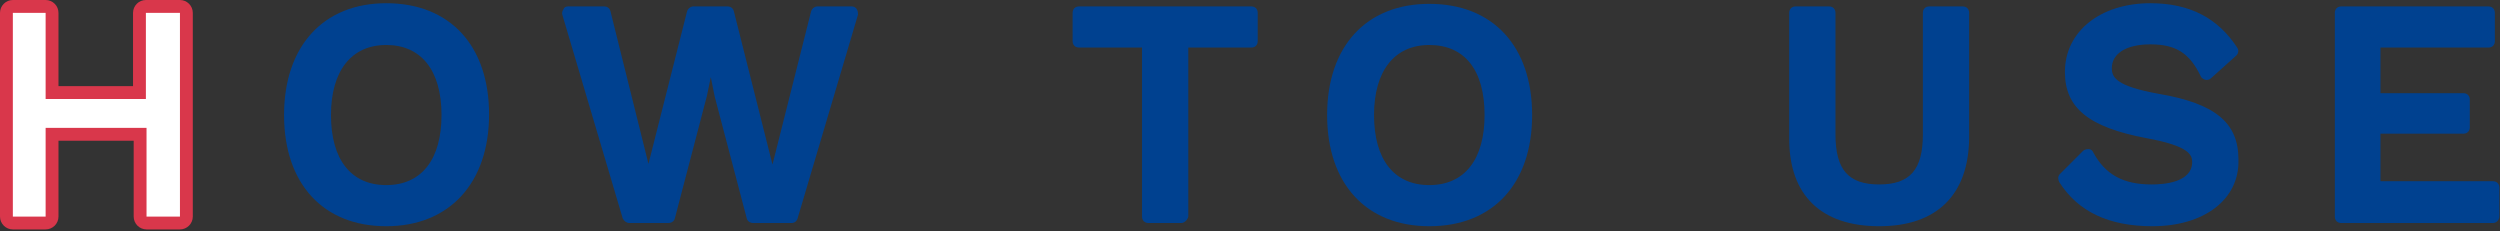
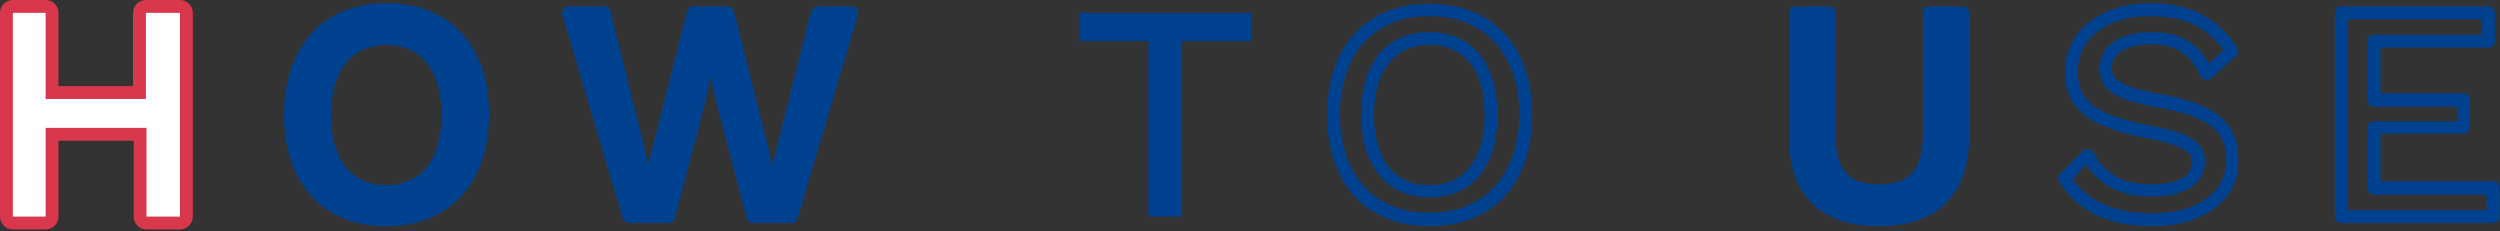
<svg xmlns="http://www.w3.org/2000/svg" version="1.1" id="レイヤー_1" x="0px" y="0px" width="389px" height="36px" viewBox="0 0 389 36" style="enable-background:new 0 0 389 36;" xml:space="preserve">
  <rect x="0" y="0" width="389" height="36" fill="#333333" stroke="none" />
  <style type="text/css">
	.st0{fill:#D9374B;}
	.st1{fill:#004190;}
	.st2{fill:#FFFFFF;}
</style>
  <g>
    <path class="st0" d="M28,35.7h-5.2c-1.1,0-2-0.9-2-2V21.9H9.1v11.8c0,1.1-0.9,2-2,2H2c-1.1,0-2-0.9-2-2V2c0-1.1,0.9-2,2-2h5.1   c1.1,0,2,0.9,2,2v11.4h11.6V2c0-1.1,0.9-2,2-2H28c1.1,0,2,0.9,2,2v31.7C30,34.8,29.1,35.7,28,35.7z M24.8,31.7H26V4h-1.2v11.4   c0,1.1-0.9,2-2,2H7.1c-1.1,0-2-0.9-2-2V4H4v27.7h1.1V19.9c0-1.1,0.9-2,2-2h15.6c1.1,0,2,0.9,2,2V31.7z" />
    <path class="st1" d="M60.1,35.2c-9.8,0-15.9-6.6-15.9-17.3S50.3,0.5,60.1,0.5c9.9,0,16,6.6,16,17.3S69.9,35.2,60.1,35.2z M60.1,2.5   c-8.6,0-13.9,5.9-13.9,15.3c0,9.5,5.3,15.3,13.9,15.3c8.6,0,14-5.9,14-15.3C74.1,8.4,68.7,2.5,60.1,2.5z M60.1,30.7   c-6.6,0-10.6-4.8-10.6-12.9S53.5,5,60.1,5c6.6,0,10.6,4.8,10.6,12.9S66.7,30.7,60.1,30.7z M60.1,7c-5.4,0-8.6,4-8.6,10.9   c0,6.9,3.1,10.9,8.6,10.9c5.5,0,8.6-4,8.6-10.9C68.7,10.9,65.5,7,60.1,7z" />
    <path class="st1" d="M123.2,34.7h-6c-0.5,0-0.9-0.3-1-0.7l-5-19l-0.6-3l-0.6,2.9l-5,19.1c-0.1,0.4-0.5,0.7-1,0.7h-6.1   c-0.4,0-0.8-0.3-1-0.7L87.5,2.3c-0.1-0.3,0-0.6,0.2-0.9C87.8,1.1,88.1,1,88.4,1H94c0.5,0,0.9,0.3,1,0.8l5.9,23.7l6-23.7   c0.1-0.4,0.5-0.8,1-0.8h5.3c0.5,0,0.9,0.3,1,0.8l6,23.8l6-23.8c0.1-0.4,0.5-0.8,1-0.8h5.3c0.3,0,0.6,0.1,0.8,0.4s0.2,0.6,0.2,0.9   L124.1,34C124,34.4,123.6,34.7,123.2,34.7z M117.9,32.7h4.5L131.1,3h-3.2l-6.8,26.9c-0.1,0.4-0.5,0.8-1,0.8c-0.4,0-0.9-0.3-1-0.8   L112.4,3h-3.7l-6.8,26.8c-0.1,0.4-0.5,0.8-1,0.8c0,0,0,0,0,0c-0.5,0-0.9-0.3-1-0.8L93.2,3h-3.5l8.7,29.7h4.6l4.8-18.3l1.6-7.3   c0.1-0.5,0.5-0.8,1-0.8s0.9,0.3,1,0.8l1.6,7.3L117.9,32.7z" />
-     <path class="st1" d="M183.8,34.7h-5.1c-0.6,0-1-0.4-1-1V7.4h-9.8c-0.6,0-1-0.4-1-1V2c0-0.6,0.4-1,1-1h26.8c0.6,0,1,0.4,1,1v4.4   c0,0.6-0.4,1-1,1h-9.8v26.3C184.8,34.2,184.3,34.7,183.8,34.7z M179.6,32.7h3.1V6.4c0-0.6,0.4-1,1-1h9.8V3h-24.8v2.4h9.8   c0.6,0,1,0.4,1,1V32.7z" />
    <path class="st1" d="M222.4,35.2c-9.8,0-15.9-6.6-15.9-17.3s6.1-17.3,15.9-17.3c9.9,0,16,6.6,16,17.3S232.3,35.2,222.4,35.2z    M222.4,2.5c-8.6,0-13.9,5.9-13.9,15.3c0,9.5,5.3,15.3,13.9,15.3c8.6,0,14-5.9,14-15.3C236.4,8.4,231,2.5,222.4,2.5z M222.4,30.7   c-6.6,0-10.6-4.8-10.6-12.9S215.8,5,222.4,5c6.6,0,10.6,4.8,10.6,12.9S229.1,30.7,222.4,30.7z M222.4,7c-5.4,0-8.6,4-8.6,10.9   c0,6.9,3.1,10.9,8.6,10.9c5.5,0,8.6-4,8.6-10.9C231,10.9,227.9,7,222.4,7z" />
    <path class="st1" d="M292.4,35.2c-9,0-14-4.8-14-13.6V2c0-0.6,0.4-1,1-1h5.2c0.6,0,1,0.4,1,1v18.9c0,5.5,2,7.8,6.8,7.8   s6.8-2.3,6.8-7.8V2c0-0.6,0.4-1,1-1h5.2c0.6,0,1,0.4,1,1v19.5C306.3,30.3,301.4,35.2,292.4,35.2z M280.4,3v18.5   c0,7.7,4,11.6,12,11.6s12-3.9,12-11.6V3h-3.2v17.9c0,6.6-2.9,9.8-8.8,9.8s-8.8-3.2-8.8-9.8V3H280.4z" />
    <path class="st1" d="M334.9,35.2c-6.8,0-11.6-2.3-14.5-6.9c-0.2-0.4-0.2-0.9,0.1-1.2l3.6-3.6c0.2-0.2,0.5-0.3,0.9-0.3   c0.3,0,0.6,0.2,0.7,0.5c1.9,3.5,4.7,5,9.1,5c1.9,0,6.3-0.3,6.3-3.5c0-1.1-0.5-2.5-7.1-3.7c-9-1.7-12.7-4.7-12.7-10.3   c0-6.3,5.5-10.7,13.3-10.7c6.1,0,10.5,2.3,13.5,6.9c0.3,0.4,0.2,1-0.2,1.3l-3.9,3.5c-0.2,0.2-0.6,0.3-0.9,0.2   c-0.3-0.1-0.6-0.3-0.7-0.6c-1.7-3.5-3.8-4.9-7.8-4.9c-3.7,0-6,1.4-6,3.7c0,1.4,0.6,2.8,7.3,4c8.8,1.5,12.4,4.5,12.4,10.2   C348.5,31,343,35.2,334.9,35.2z M322.5,27.9c2.5,3.5,6.7,5.3,12.3,5.3c7.1,0,11.6-3.2,11.6-8.3c0-3.9-1.8-6.7-10.8-8.2   c-5.5-1-8.9-2.3-8.9-6c0-3.5,3.1-5.7,8-5.7c4.3,0,7.1,1.5,9,4.9l2.3-2.1c-2.6-3.6-6.2-5.3-11.4-5.3c-6.8,0-11.3,3.5-11.3,8.7   c0,3.9,1.9,6.6,11.1,8.3c5.4,1,8.7,2.3,8.7,5.6c0,3.5-3.1,5.5-8.3,5.5c-4.7,0-7.9-1.6-10.2-5L322.5,27.9z" />
    <path class="st1" d="M387.9,34.7h-23.6c-0.6,0-1-0.4-1-1V2c0-0.6,0.4-1,1-1h22.9c0.6,0,1,0.4,1,1v4.4c0,0.6-0.4,1-1,1h-16.8v7.1   h12.9c0.6,0,1,0.4,1,1v4.3c0,0.6-0.4,1-1,1h-12.9v7.4h17.5c0.6,0,1,0.4,1,1v4.4C388.9,34.2,388.5,34.7,387.9,34.7z M365.3,32.7   h21.6v-2.4h-17.5c-0.6,0-1-0.4-1-1v-9.4c0-0.6,0.4-1,1-1h12.9v-2.3h-12.9c-0.6,0-1-0.4-1-1V6.4c0-0.6,0.4-1,1-1h16.8V3h-20.9V32.7z   " />
  </g>
  <g>
-     <path class="st2" d="M28,2v31.7h-5.2V19.9H7.1v13.8H2V2h5.1v13.4h15.6V2H28z" />
+     <path class="st2" d="M28,2v31.7h-5.2V19.9H7.1v13.8H2V2h5.1v13.4h15.6V2z" />
    <path class="st1" d="M75.1,17.8c0,10.1-5.8,16.3-15,16.3c-9.2,0-14.9-6.2-14.9-16.3c0-10.1,5.8-16.3,14.9-16.3   C69.3,1.5,75.1,7.8,75.1,17.8z M50.5,17.8c0,7.5,3.6,11.9,9.6,11.9c6,0,9.6-4.3,9.6-11.9c0-7.5-3.6-11.9-9.6-11.9   C54.1,6,50.5,10.3,50.5,17.8z" />
    <path class="st1" d="M103.9,33.7h-6.1L88.4,2H94l6.9,27.6l7-27.6h5.3l7,27.7l7-27.7h5.3l-9.3,31.7h-6l-5-19l-1.6-7.3h0l-1.6,7.3   L103.9,33.7z" />
    <path class="st1" d="M194.6,6.4h-10.8v27.3h-5.1V6.4h-10.8V2h26.8V6.4z" />
-     <path class="st1" d="M237.4,17.8c0,10.1-5.8,16.3-15,16.3c-9.2,0-14.9-6.2-14.9-16.3c0-10.1,5.8-16.3,14.9-16.3   C231.6,1.5,237.4,7.8,237.4,17.8z M212.9,17.8c0,7.5,3.6,11.9,9.6,11.9c6,0,9.6-4.3,9.6-11.9c0-7.5-3.6-11.9-9.6-11.9   C216.5,6,212.9,10.3,212.9,17.8z" />
    <path class="st1" d="M305.3,21.5c0,8.4-4.6,12.6-13,12.6s-13-4.2-13-12.6V2h5.2v18.9c0,6,2.4,8.8,7.8,8.8s7.8-2.8,7.8-8.8V2h5.2   V21.5z" />
-     <path class="st1" d="M347.4,8l-3.9,3.5c-1.8-3.8-4.2-5.5-8.7-5.5c-4.5,0-7,2-7,4.7c0,2.5,2,3.9,8.1,5c8.5,1.5,11.6,4.1,11.6,9.2   c0,5.7-5.1,9.3-12.6,9.3c-6.9,0-11.2-2.5-13.6-6.4l3.6-3.6c2.1,3.8,5.2,5.6,10,5.6c4.5,0,7.3-1.6,7.3-4.5c0-2.3-1.9-3.6-7.9-4.7   c-8.7-1.6-11.9-4.3-11.9-9.3c0-5.4,4.6-9.7,12.3-9.7C340.5,1.5,344.6,3.6,347.4,8z" />
-     <path class="st1" d="M387.9,29.3v4.4h-23.6V2h22.9v4.4h-17.8v9.1h13.9v4.3h-13.9v9.4H387.9z" />
  </g>
</svg>